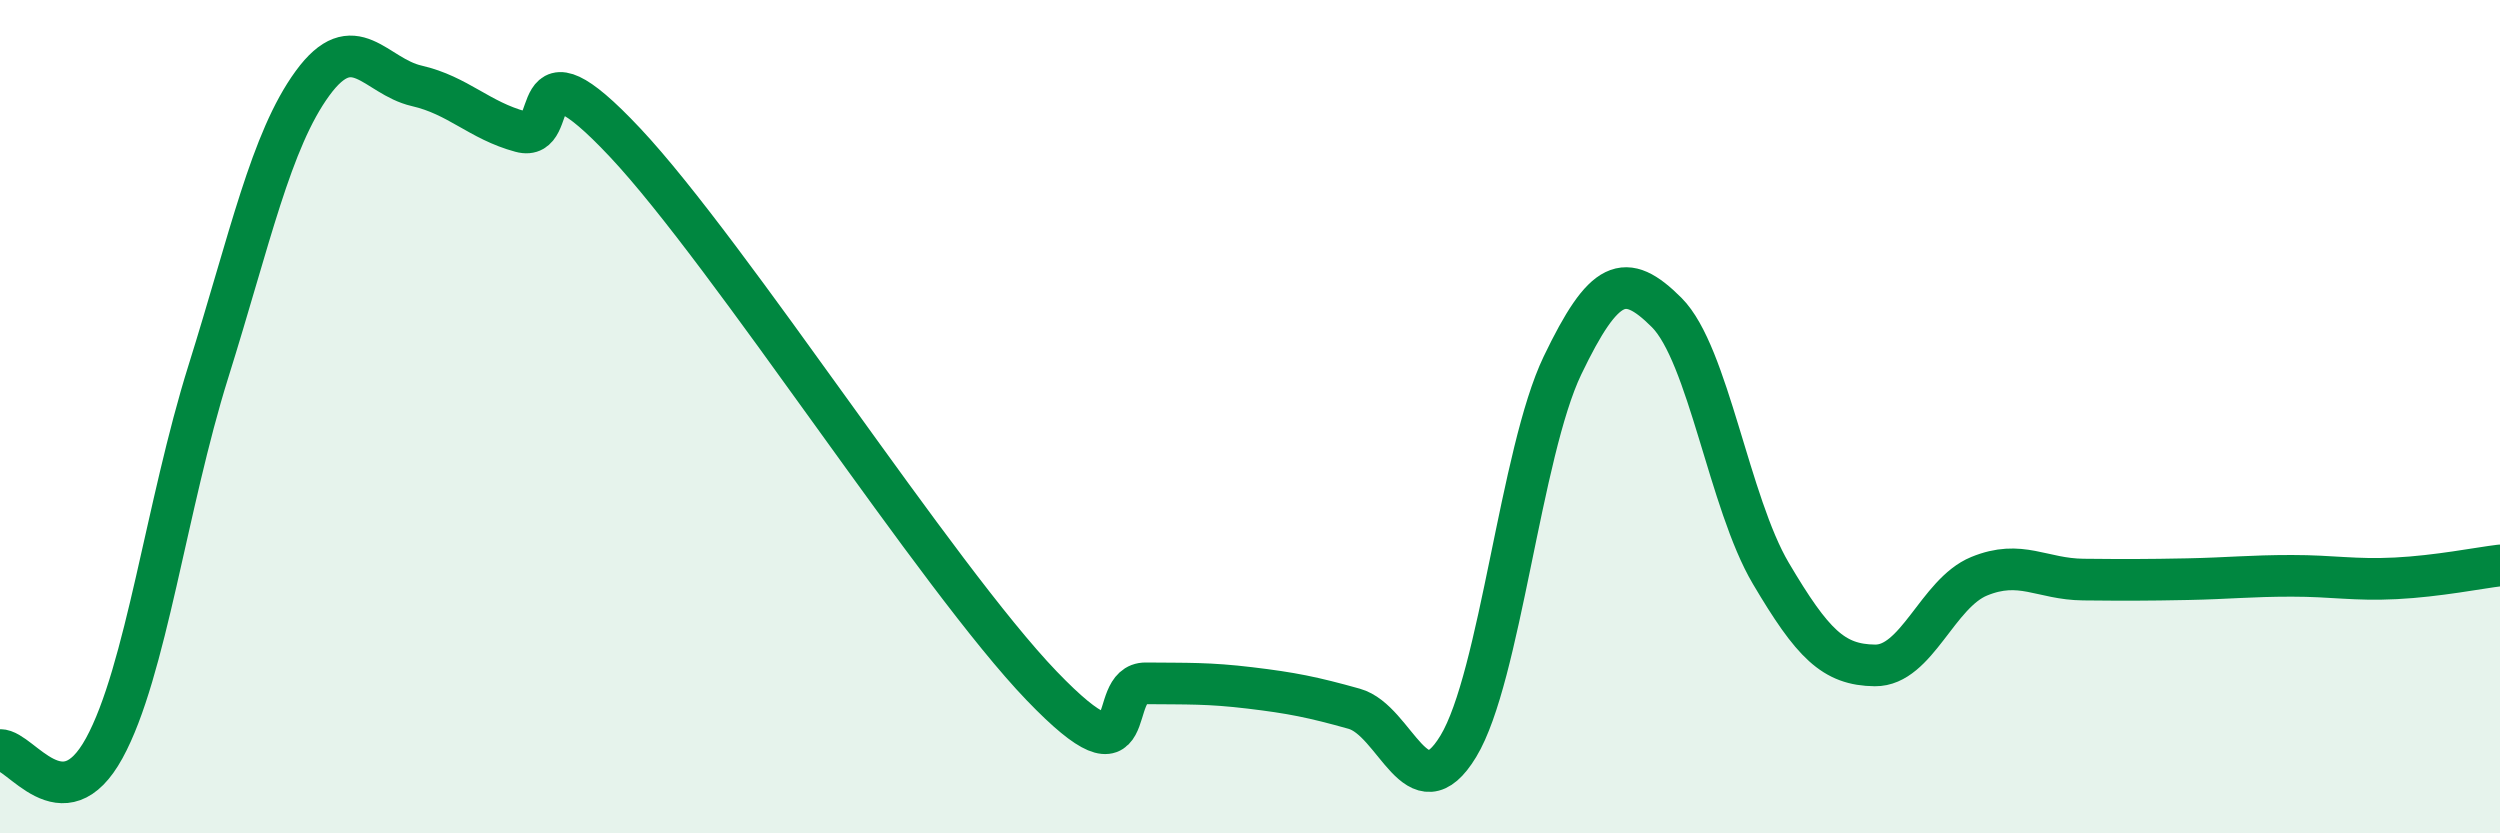
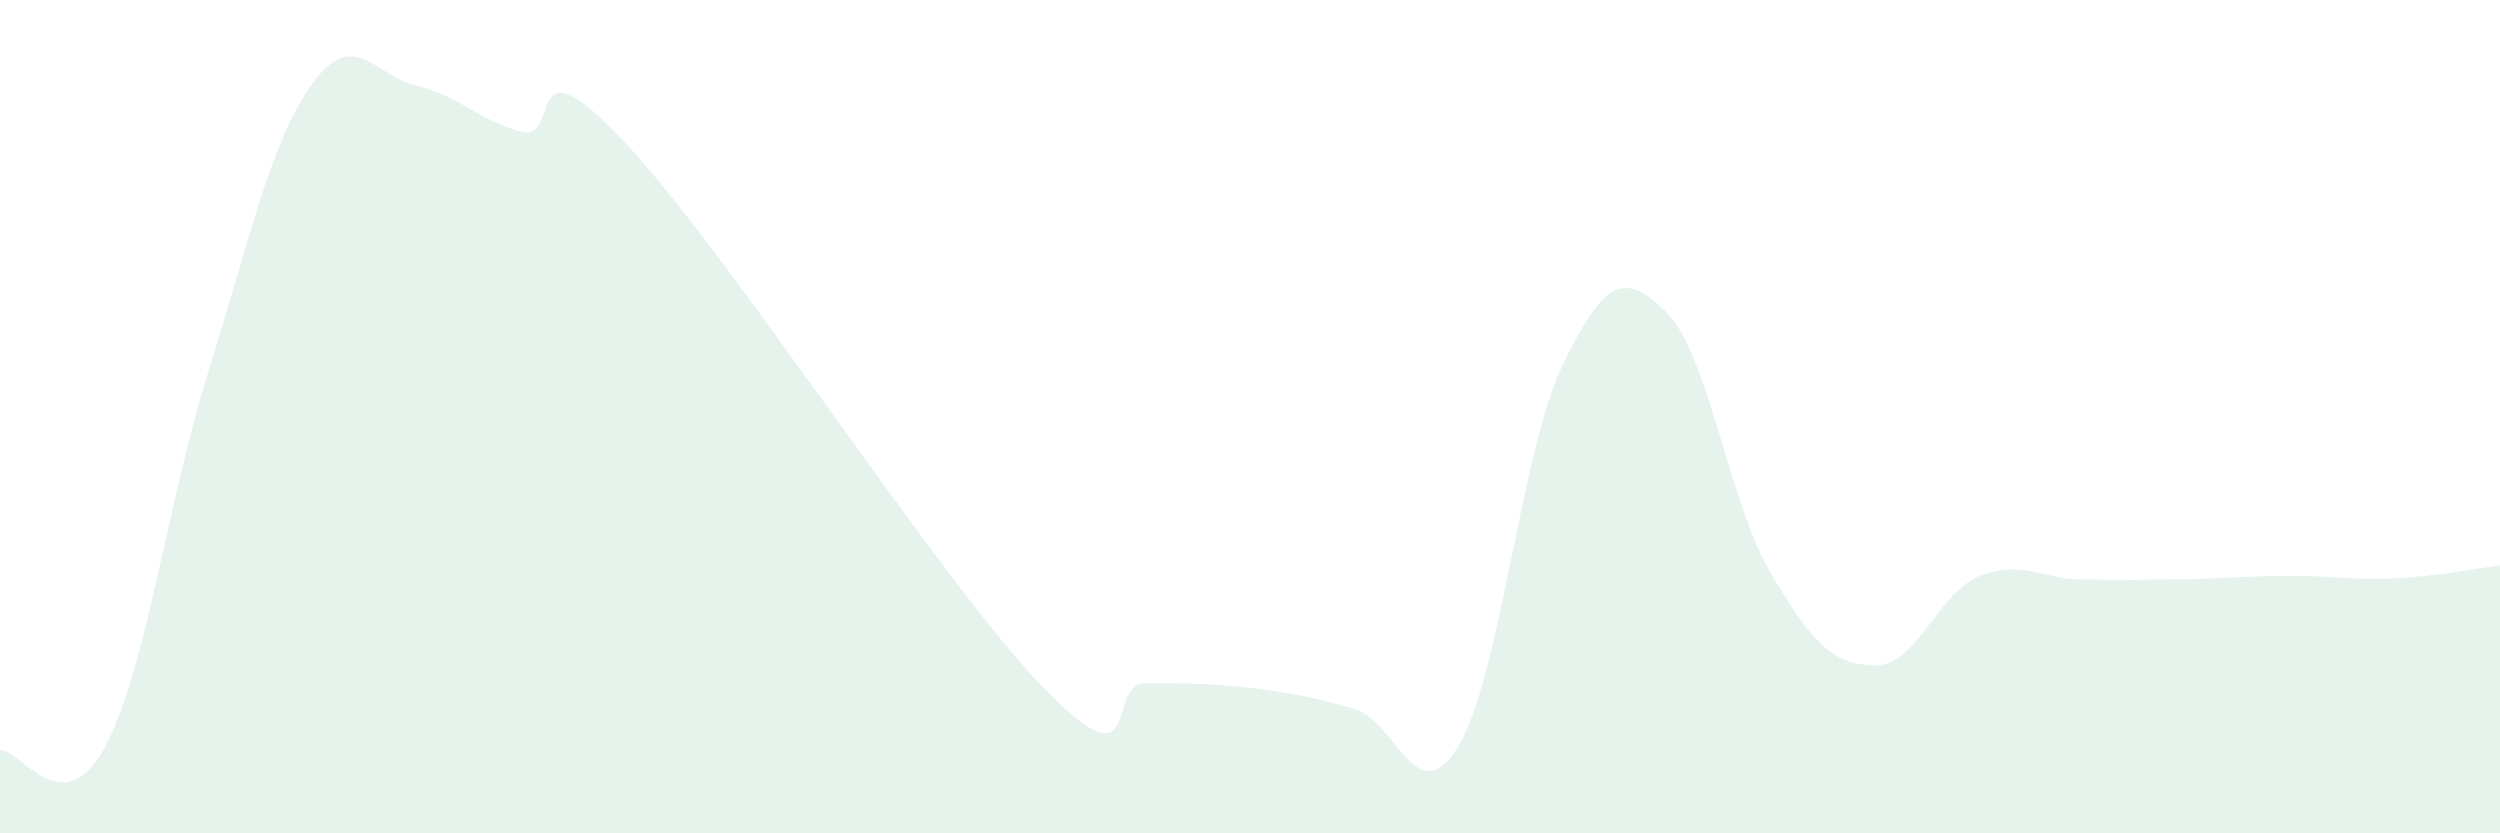
<svg xmlns="http://www.w3.org/2000/svg" width="60" height="20" viewBox="0 0 60 20">
  <path d="M 0,18 C 0.5,17.99 1.5,19.78 2.5,17.96 C 3.5,16.14 4,12.11 5,8.92 C 6,5.73 6.5,3.37 7.5,2 C 8.5,0.63 9,1.83 10,2.06 C 11,2.29 11.5,2.89 12.5,3.16 C 13.5,3.43 12.5,0.76 15,3.42 C 17.5,6.08 22.5,13.86 25,16.46 C 27.5,19.06 26.5,16.39 27.5,16.4 C 28.5,16.41 29,16.39 30,16.51 C 31,16.63 31.5,16.73 32.5,17.01 C 33.5,17.29 34,19.56 35,17.91 C 36,16.26 36.5,10.85 37.5,8.77 C 38.5,6.69 39,6.5 40,7.5 C 41,8.5 41.5,12.07 42.5,13.76 C 43.5,15.45 44,15.96 45,15.97 C 46,15.98 46.5,14.24 47.5,13.83 C 48.5,13.42 49,13.9 50,13.91 C 51,13.92 51.5,13.92 52.5,13.9 C 53.5,13.88 54,13.82 55,13.82 C 56,13.82 56.5,13.93 57.5,13.88 C 58.5,13.83 59.5,13.63 60,13.57L60 20L0 20Z" fill="#008740" opacity="0.1" stroke-linecap="round" stroke-linejoin="round" />
-   <path d="M 0,18 C 0.5,17.99 1.5,19.78 2.5,17.96 C 3.5,16.14 4,12.11 5,8.92 C 6,5.73 6.5,3.37 7.5,2 C 8.5,0.63 9,1.83 10,2.06 C 11,2.29 11.5,2.89 12.5,3.16 C 13.5,3.43 12.5,0.76 15,3.42 C 17.5,6.08 22.5,13.86 25,16.46 C 27.5,19.06 26.5,16.39 27.5,16.4 C 28.5,16.41 29,16.39 30,16.51 C 31,16.63 31.5,16.73 32.5,17.01 C 33.5,17.29 34,19.56 35,17.91 C 36,16.26 36.5,10.85 37.5,8.77 C 38.5,6.69 39,6.5 40,7.5 C 41,8.5 41.5,12.07 42.5,13.76 C 43.5,15.45 44,15.96 45,15.97 C 46,15.98 46.5,14.24 47.5,13.83 C 48.5,13.42 49,13.9 50,13.91 C 51,13.92 51.5,13.92 52.5,13.9 C 53.5,13.88 54,13.82 55,13.82 C 56,13.82 56.5,13.93 57.5,13.88 C 58.5,13.83 59.5,13.63 60,13.57" stroke="#008740" stroke-width="1" fill="none" stroke-linecap="round" stroke-linejoin="round" />
</svg>